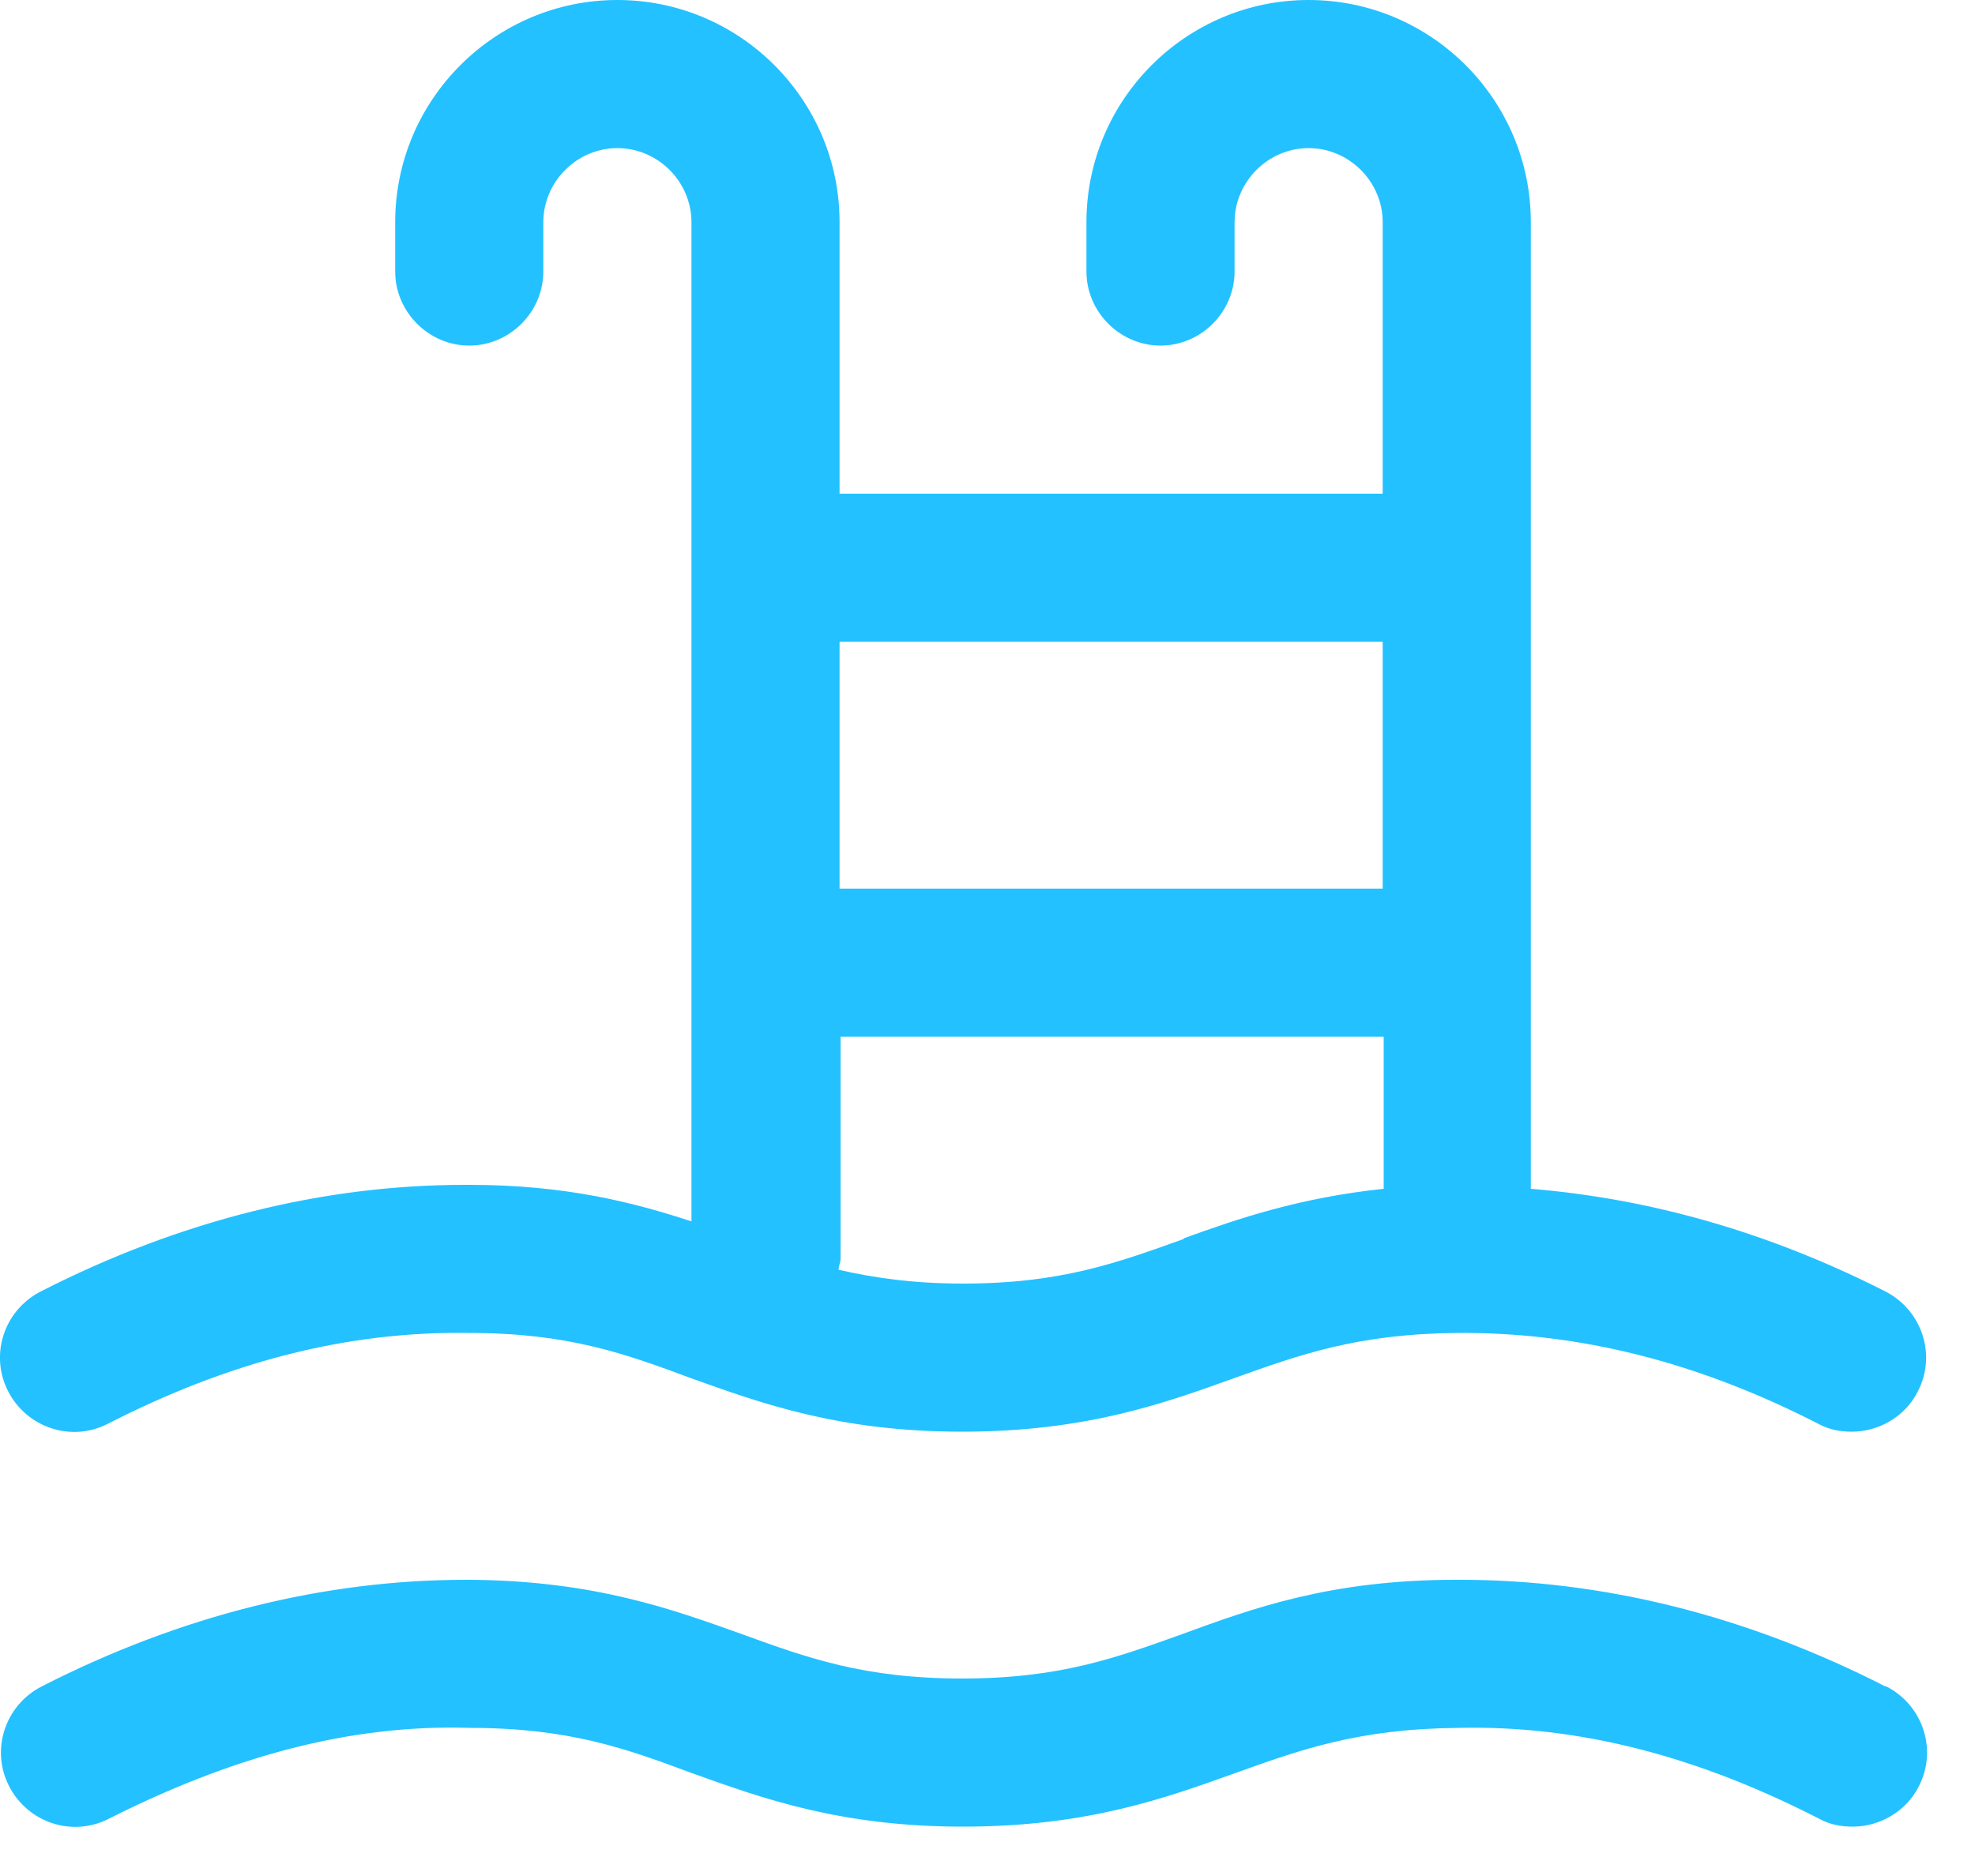
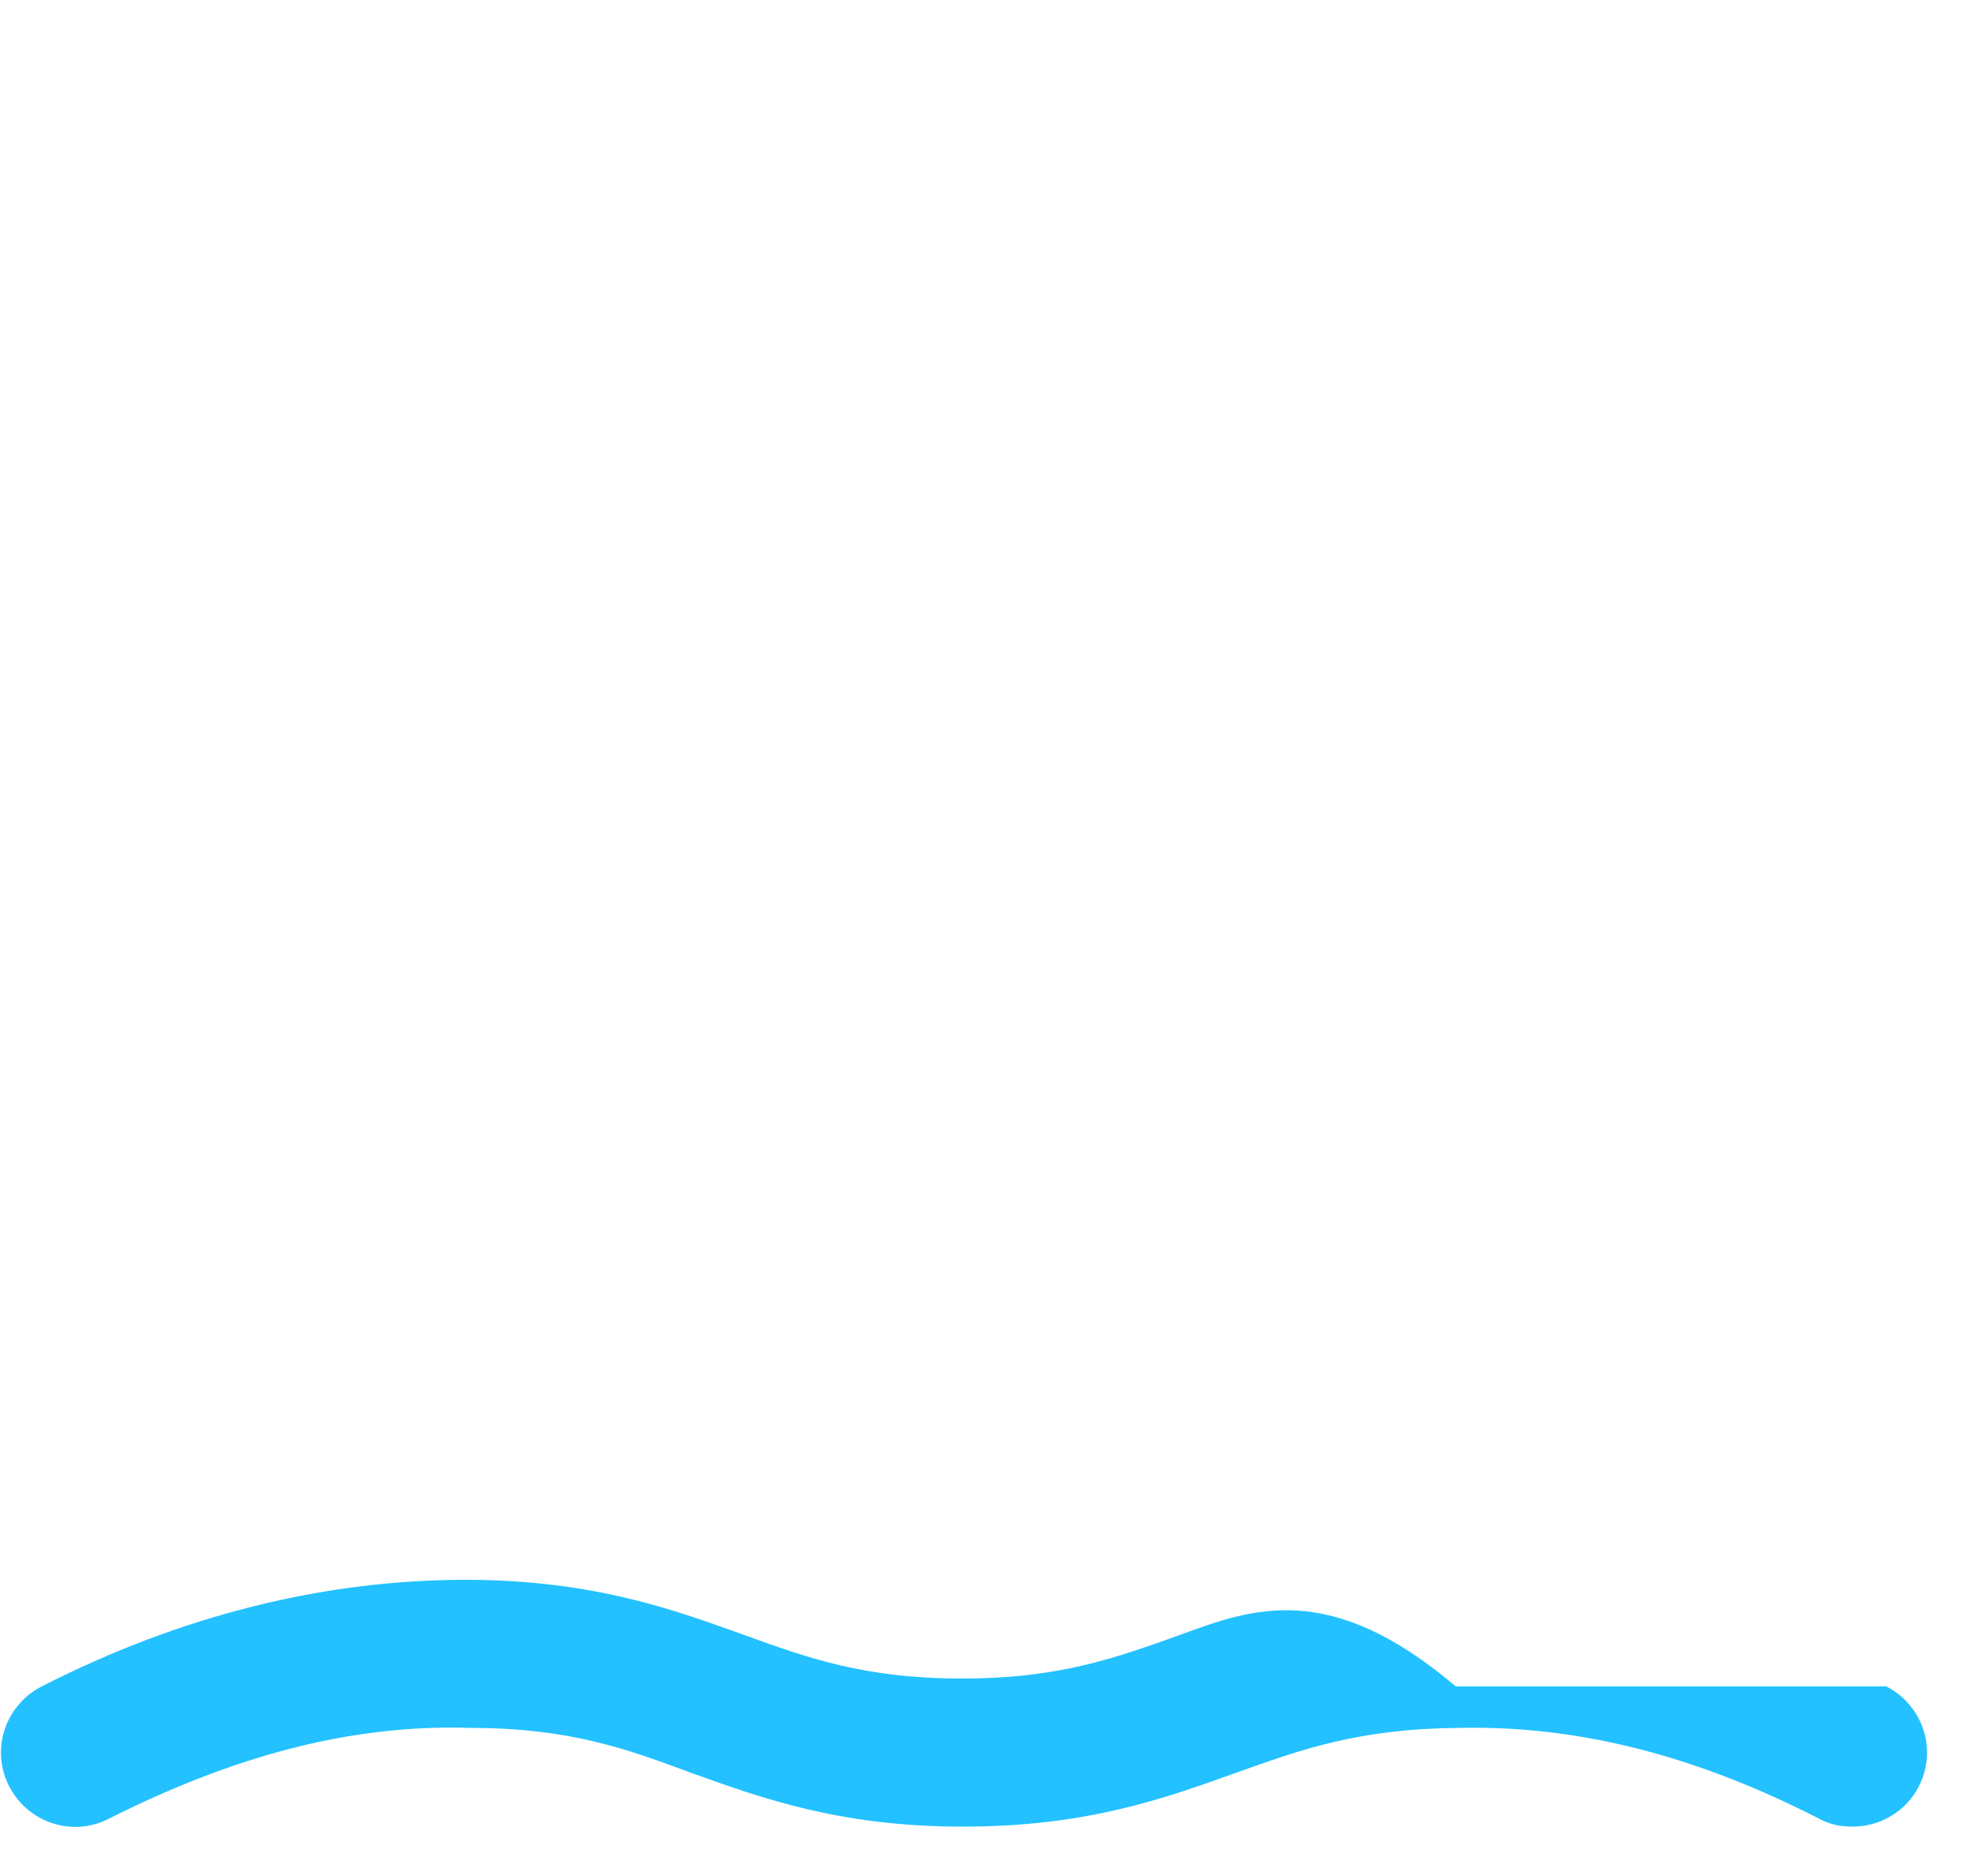
<svg xmlns="http://www.w3.org/2000/svg" width="20" height="19" viewBox="0 0 20 19" fill="none">
  <g id="Group 471">
-     <path id="Vector" d="M19.092 17.08C17.682 16.36 16.232 16 14.782 16H14.742C13.472 16 12.682 16.29 11.972 16.55C11.302 16.79 10.732 17 9.742 17C8.752 17 8.172 16.79 7.512 16.55C6.812 16.3 6.022 16.01 4.762 16H4.722C3.282 16 1.832 16.36 0.422 17.08C0.052 17.27 -0.098 17.72 0.092 18.09C0.282 18.46 0.732 18.61 1.102 18.42C2.312 17.81 3.512 17.46 4.762 17.5C5.762 17.5 6.342 17.71 7.012 17.96C7.712 18.21 8.502 18.5 9.752 18.5C11.012 18.5 11.802 18.21 12.502 17.96C13.172 17.72 13.752 17.51 14.762 17.5C16.012 17.47 17.212 17.8 18.422 18.42C18.532 18.48 18.642 18.5 18.762 18.5C19.032 18.5 19.302 18.35 19.432 18.09C19.622 17.72 19.472 17.27 19.102 17.08H19.092Z" fill="#23C1FF" />
-     <path id="Vector_2" d="M1.092 14.42C2.302 13.8 3.502 13.48 4.752 13.5C5.752 13.5 6.332 13.71 7.002 13.96C7.702 14.21 8.492 14.5 9.742 14.5C11.002 14.5 11.793 14.21 12.492 13.96C13.162 13.72 13.742 13.51 14.752 13.5C16.003 13.49 17.203 13.8 18.413 14.42C18.523 14.48 18.633 14.5 18.753 14.5C19.023 14.5 19.293 14.35 19.422 14.09C19.613 13.72 19.462 13.27 19.093 13.08C17.913 12.48 16.712 12.14 15.502 12.04V2.25C15.502 1.01 14.492 0 13.252 0C12.012 0 11.002 1.01 11.002 2.25V2.75C11.002 3.16 11.342 3.5 11.752 3.5C12.162 3.5 12.502 3.16 12.502 2.75V2.25C12.502 1.84 12.842 1.5 13.252 1.5C13.662 1.5 14.002 1.84 14.002 2.25V5H8.502V2.25C8.502 1.01 7.492 0 6.252 0C5.012 0 4.002 1.01 4.002 2.25V2.75C4.002 3.16 4.342 3.5 4.752 3.5C5.162 3.5 5.502 3.16 5.502 2.75V2.25C5.502 1.84 5.842 1.5 6.252 1.5C6.662 1.5 7.002 1.84 7.002 2.25V12.37C6.422 12.18 5.732 12 4.752 12H4.712C3.272 12 1.822 12.36 0.412 13.08C0.042 13.27 -0.108 13.72 0.082 14.09C0.272 14.46 0.722 14.61 1.092 14.42ZM11.982 12.55C11.312 12.79 10.742 13 9.752 13C9.242 13 8.842 12.94 8.492 12.86C8.492 12.82 8.512 12.79 8.512 12.75V10.5H14.012V12.04C13.162 12.13 12.543 12.34 11.992 12.54L11.982 12.55ZM14.002 6.5V9H8.502V6.5H14.002Z" fill="#23C1FF" />
+     <path id="Vector" d="M19.092 17.08H14.742C13.472 16 12.682 16.29 11.972 16.55C11.302 16.79 10.732 17 9.742 17C8.752 17 8.172 16.79 7.512 16.55C6.812 16.3 6.022 16.01 4.762 16H4.722C3.282 16 1.832 16.36 0.422 17.08C0.052 17.27 -0.098 17.72 0.092 18.09C0.282 18.46 0.732 18.61 1.102 18.42C2.312 17.81 3.512 17.46 4.762 17.5C5.762 17.5 6.342 17.71 7.012 17.96C7.712 18.21 8.502 18.5 9.752 18.5C11.012 18.5 11.802 18.21 12.502 17.96C13.172 17.72 13.752 17.51 14.762 17.5C16.012 17.47 17.212 17.8 18.422 18.42C18.532 18.48 18.642 18.5 18.762 18.5C19.032 18.5 19.302 18.35 19.432 18.09C19.622 17.72 19.472 17.27 19.102 17.08H19.092Z" fill="#23C1FF" />
  </g>
</svg>